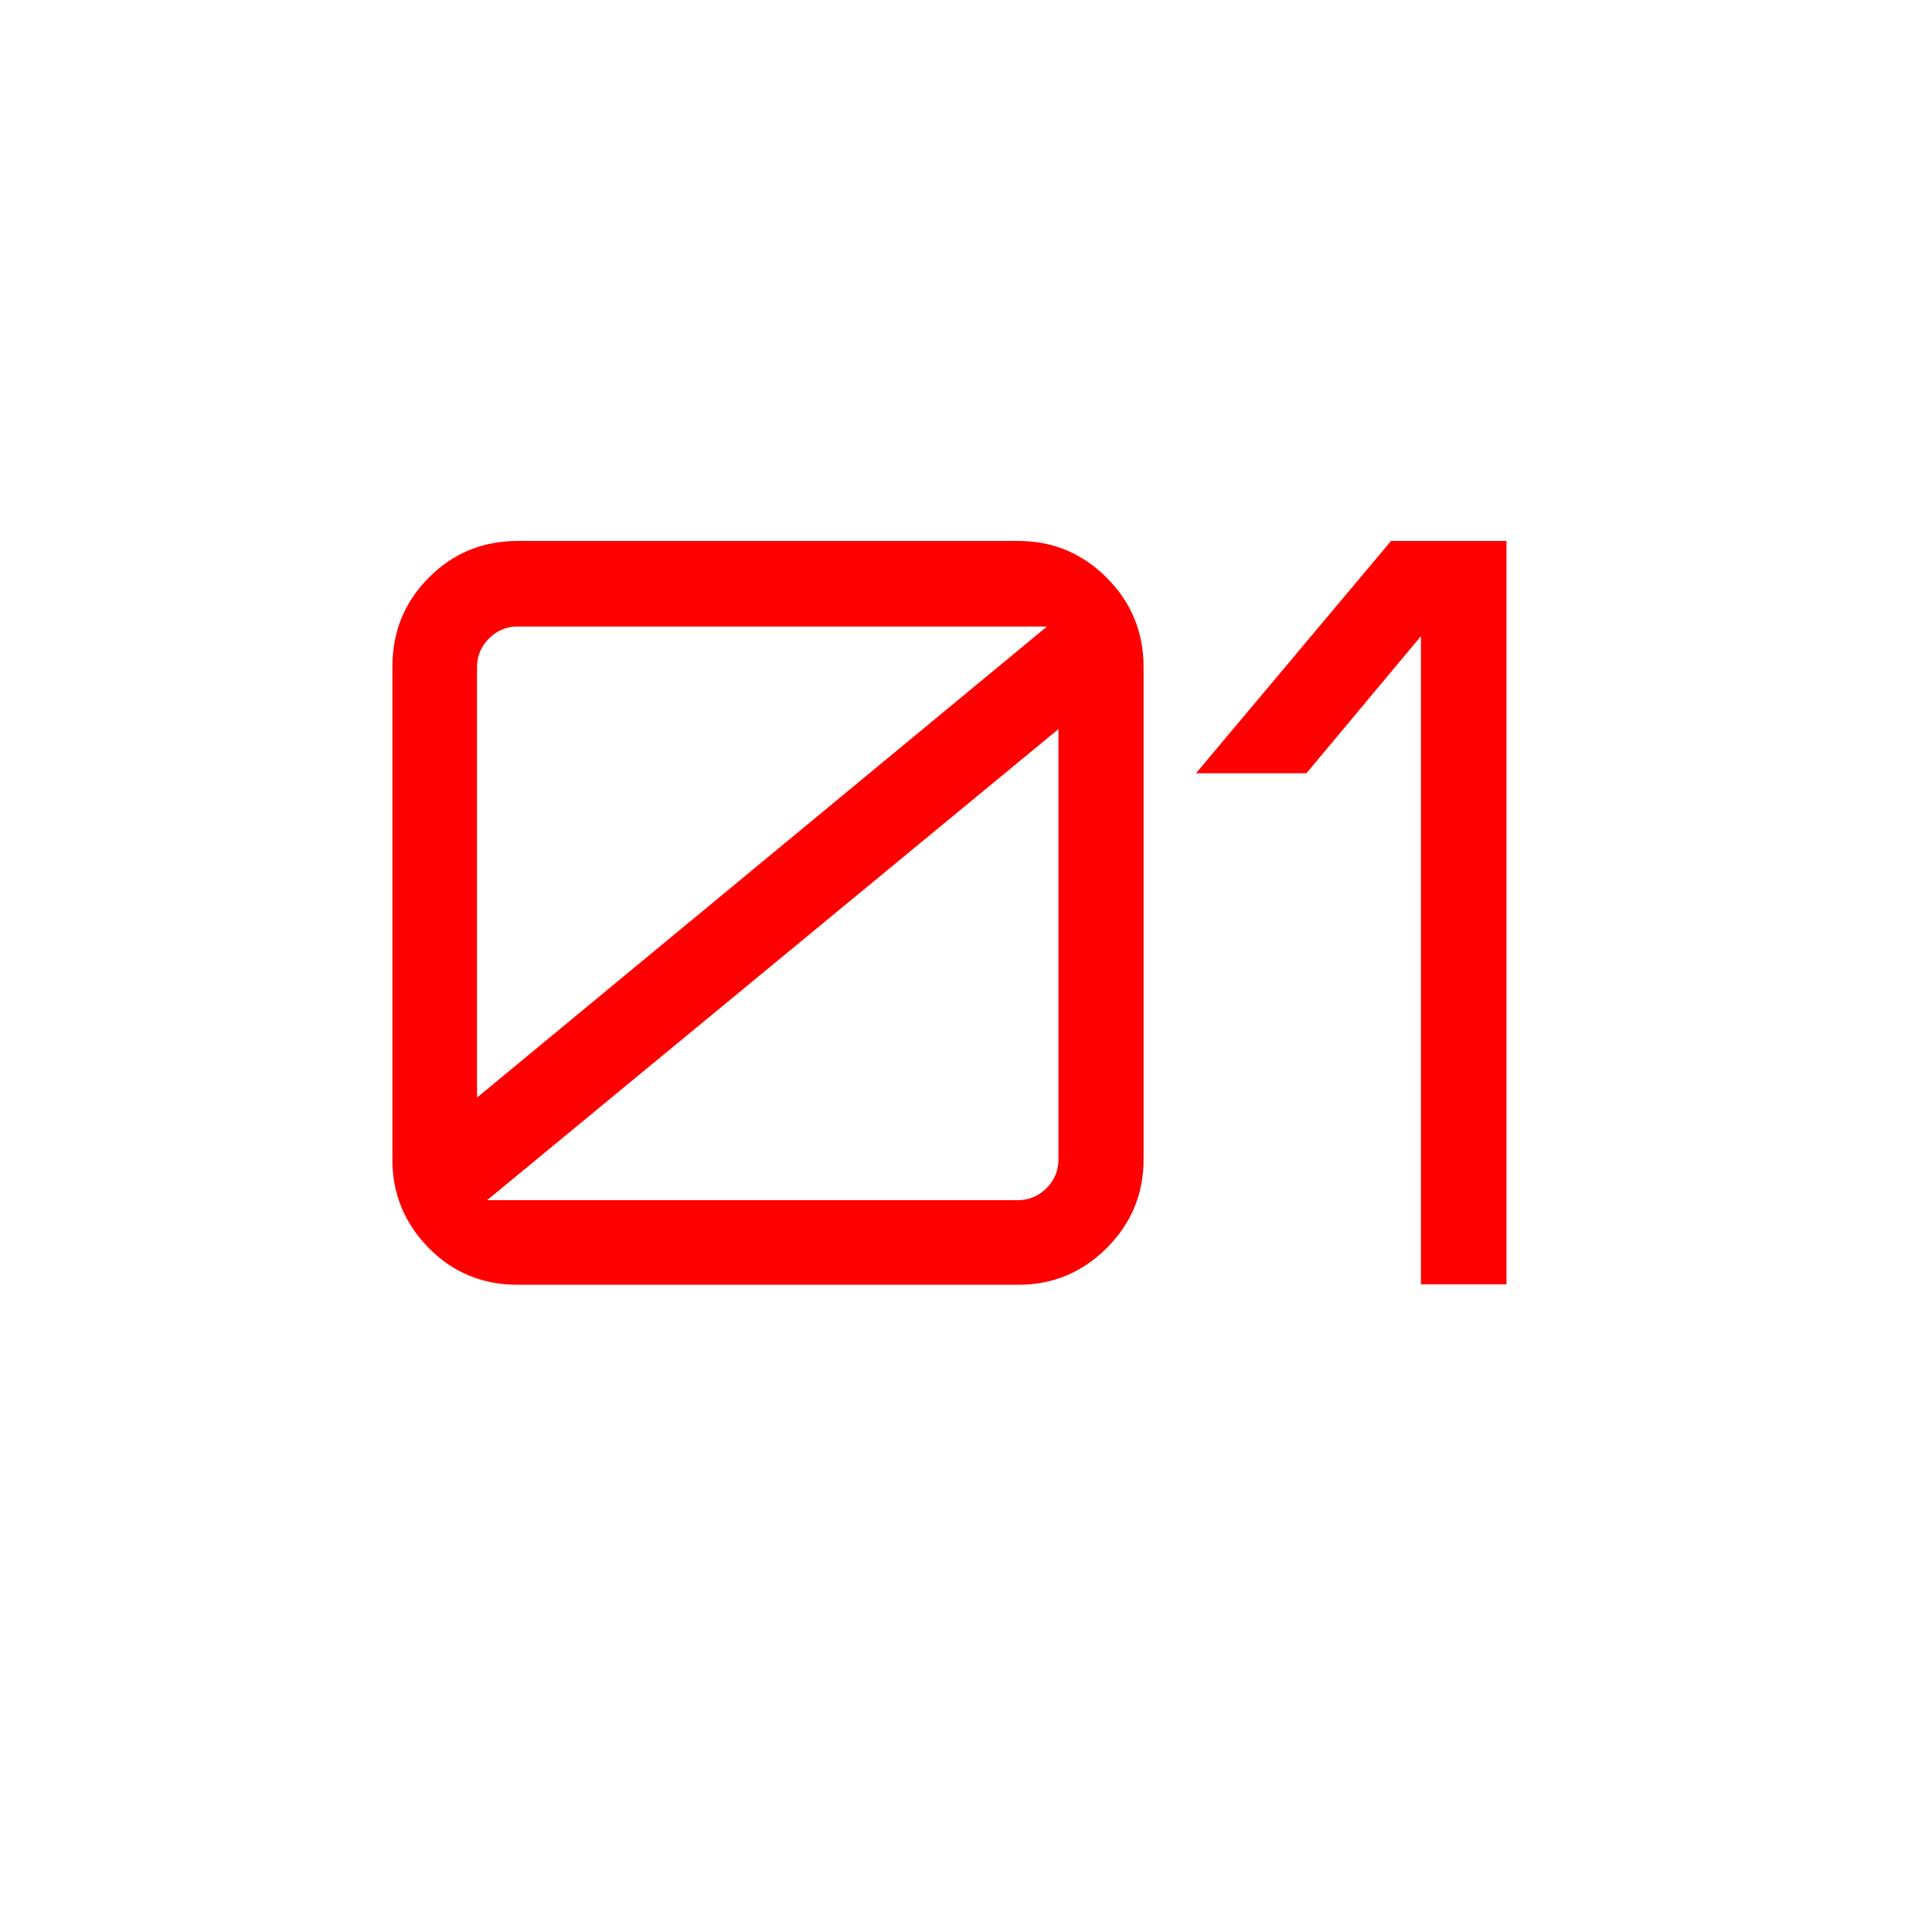
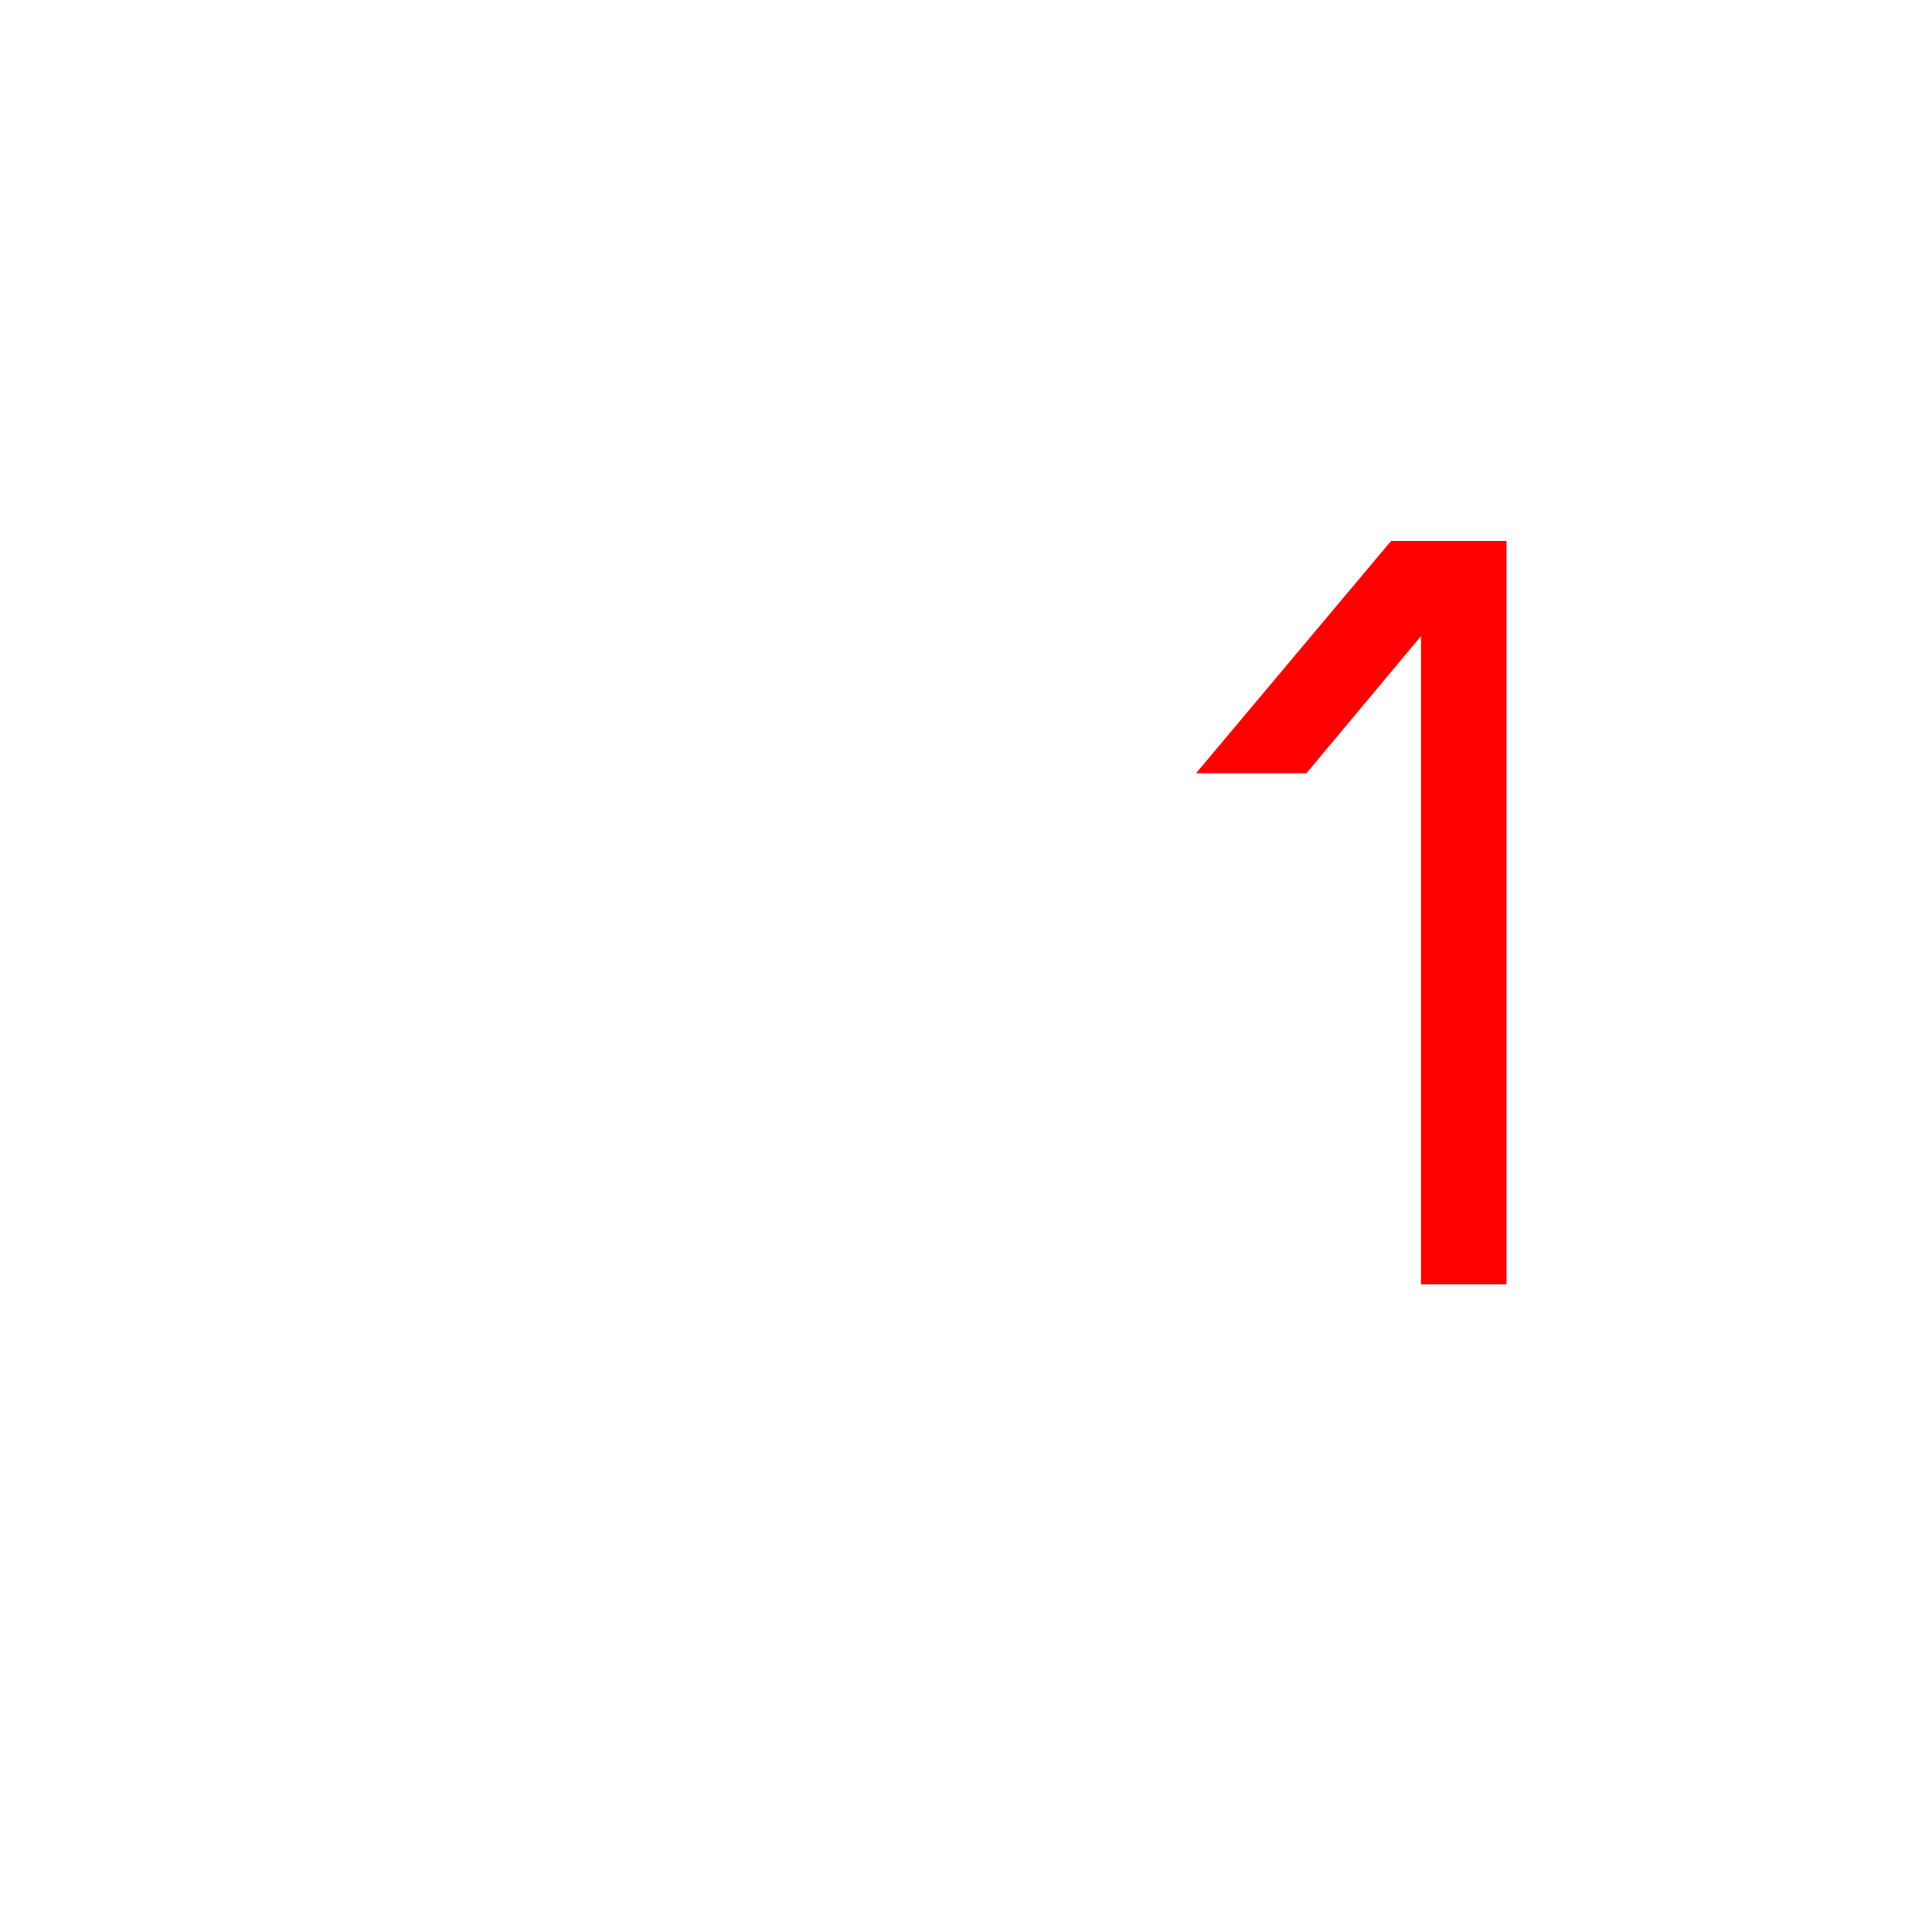
<svg xmlns="http://www.w3.org/2000/svg" version="1.1" id="Layer_1" x="0px" y="0px" viewBox="0 0 420 420" style="enable-background:new 0 0 420 420;" xml:space="preserve">
  <style type="text/css">
	.st0{fill:#FF0000;}
</style>
  <g>
-     <path class="st0" d="M112.5,279.3c-7.6,0-14.1-2.7-19.3-8c-5.2-5.3-7.9-11.7-7.9-19.2V145c0-7.6,2.6-14.1,7.9-19.4   c5.2-5.3,11.7-8,19.3-8h108.9c7.5,0,13.9,2.7,19.2,8c5.3,5.3,8,11.8,8,19.4v107.1c0,7.5-2.7,13.9-8,19.2c-5.3,5.3-11.7,8-19.2,8   H112.5z M103.7,238.6l123.9-102.4H112.5c-2.4,0-4.5,0.9-6.2,2.6c-1.7,1.7-2.6,3.8-2.6,6.2V238.6z M105.9,260.9h115.4   c2.4,0,4.5-0.9,6.2-2.6c1.7-1.7,2.6-3.8,2.6-6.2v-93.6L105.9,260.9z" />
    <path class="st0" d="M308.9,279.3v-141L284,168.1h-24l42.4-50.5h25.1v161.6H308.9z" />
  </g>
</svg>